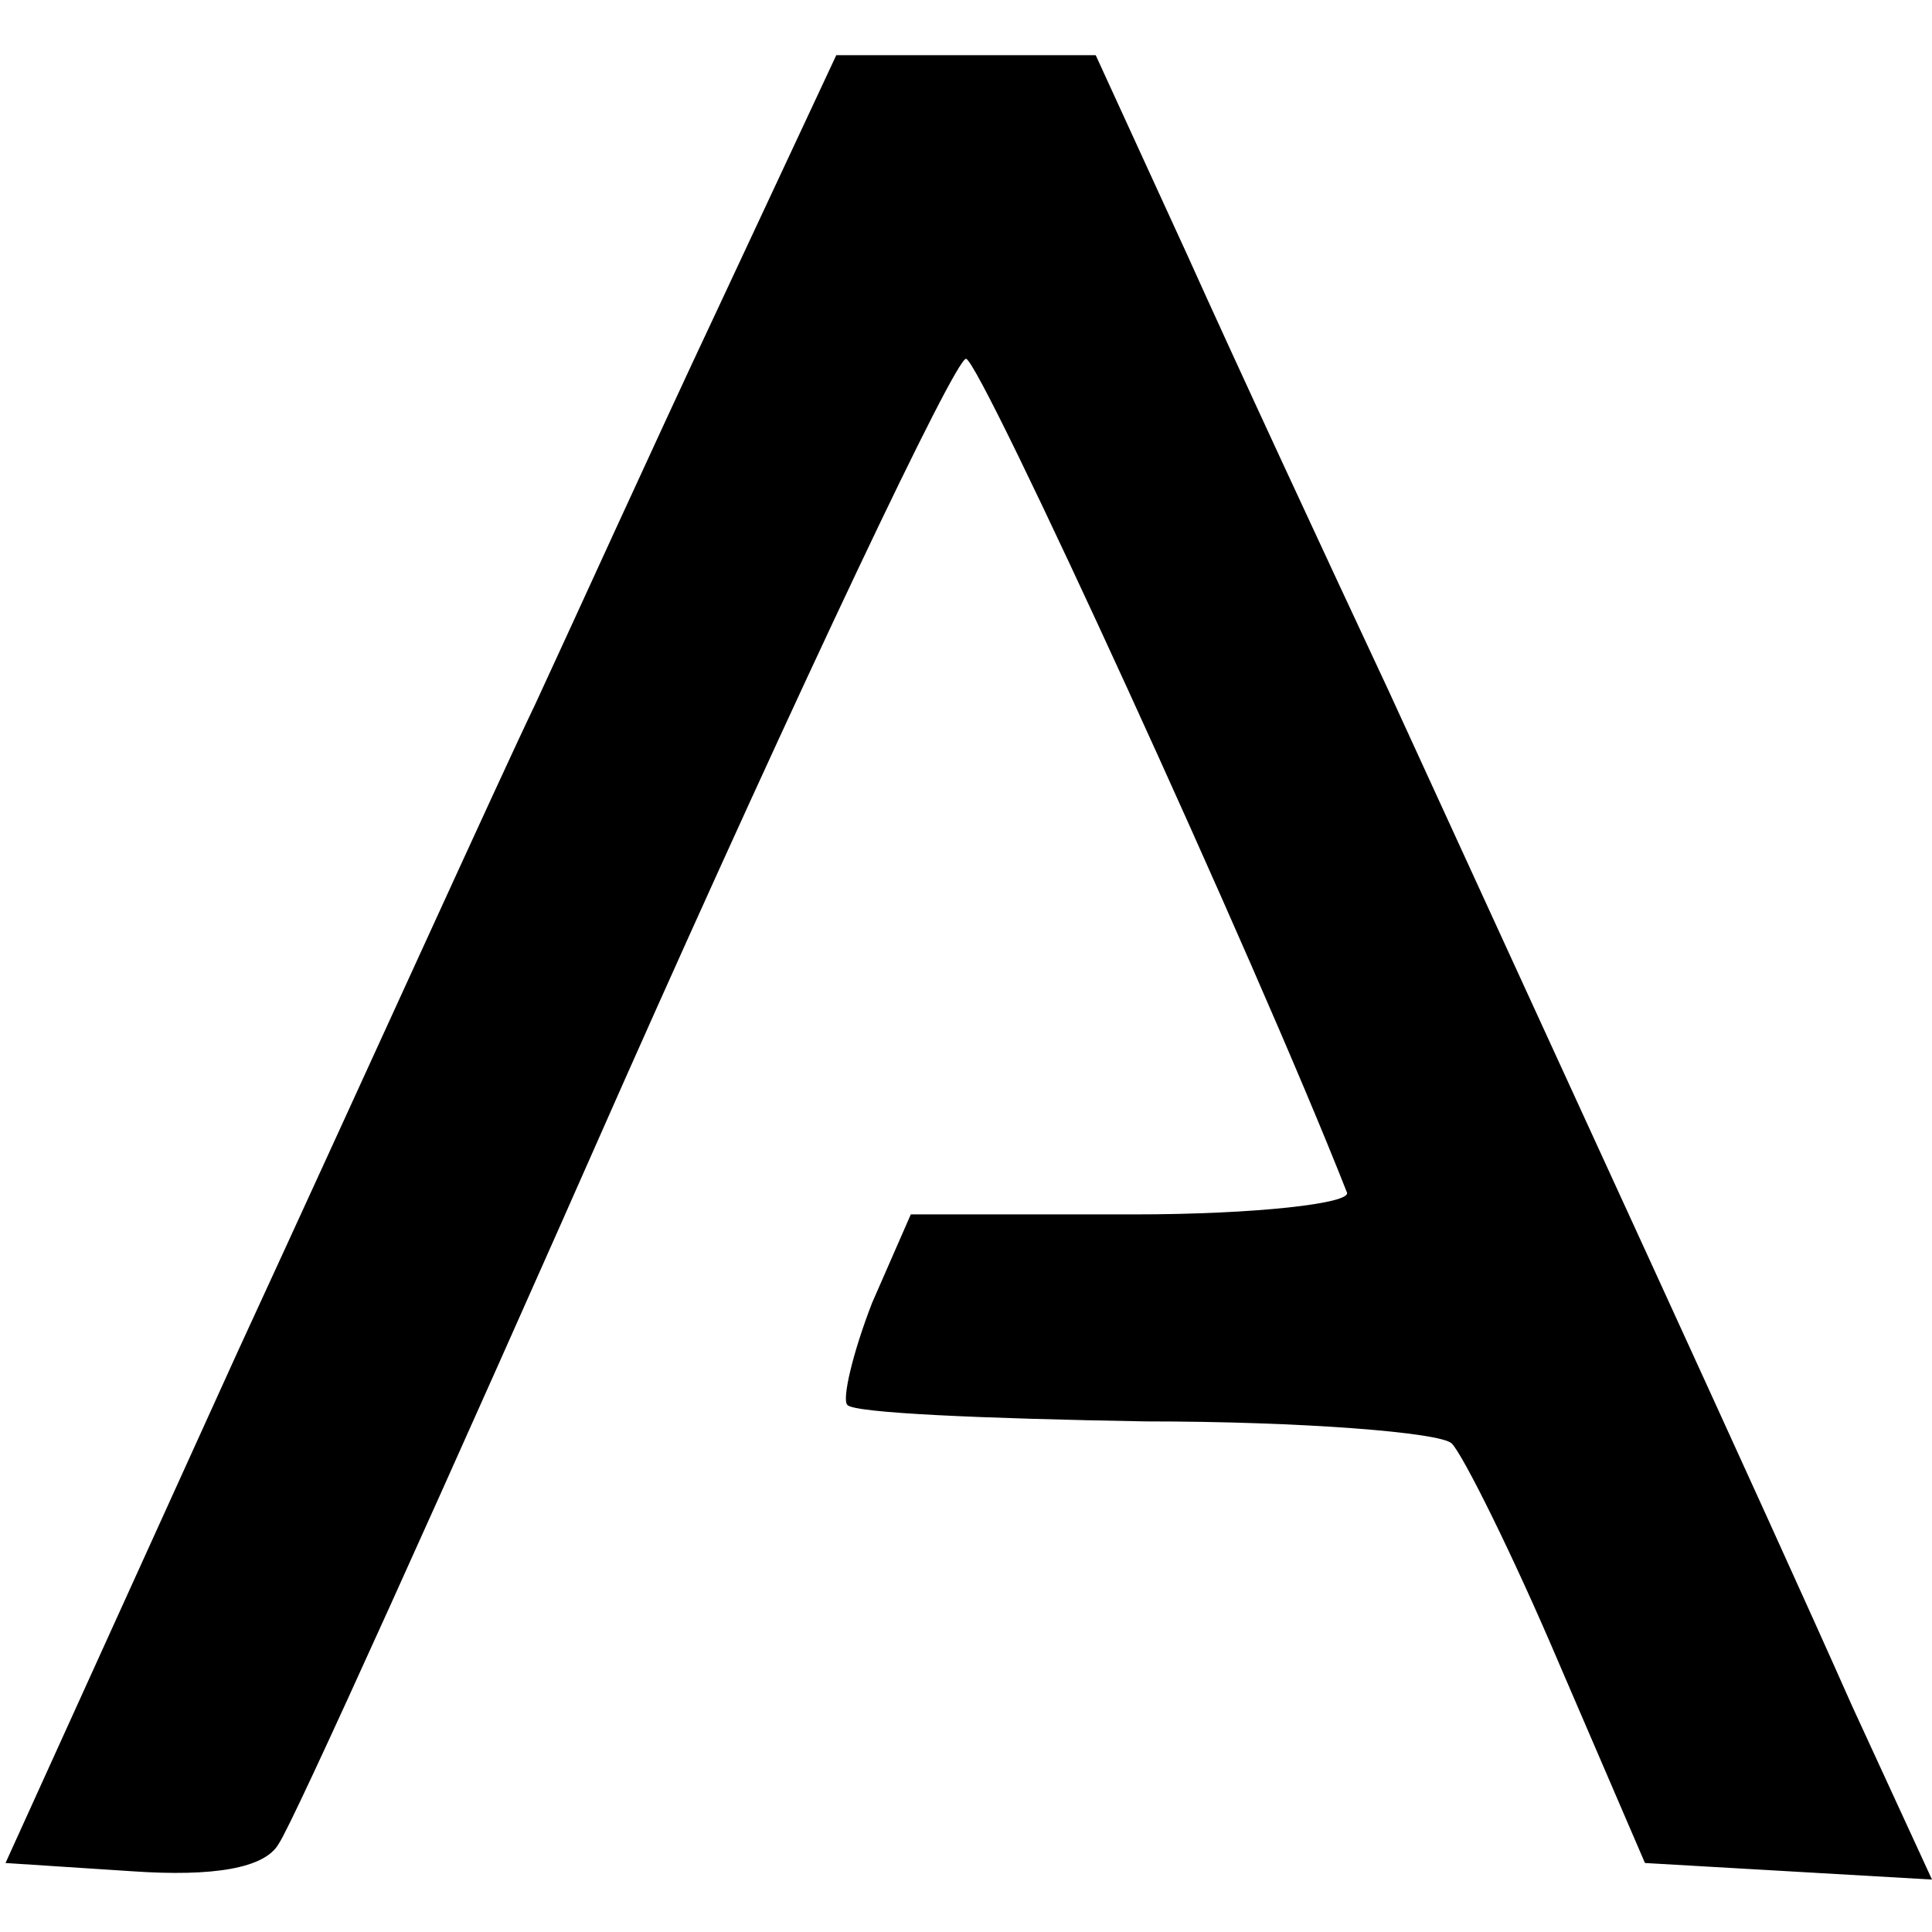
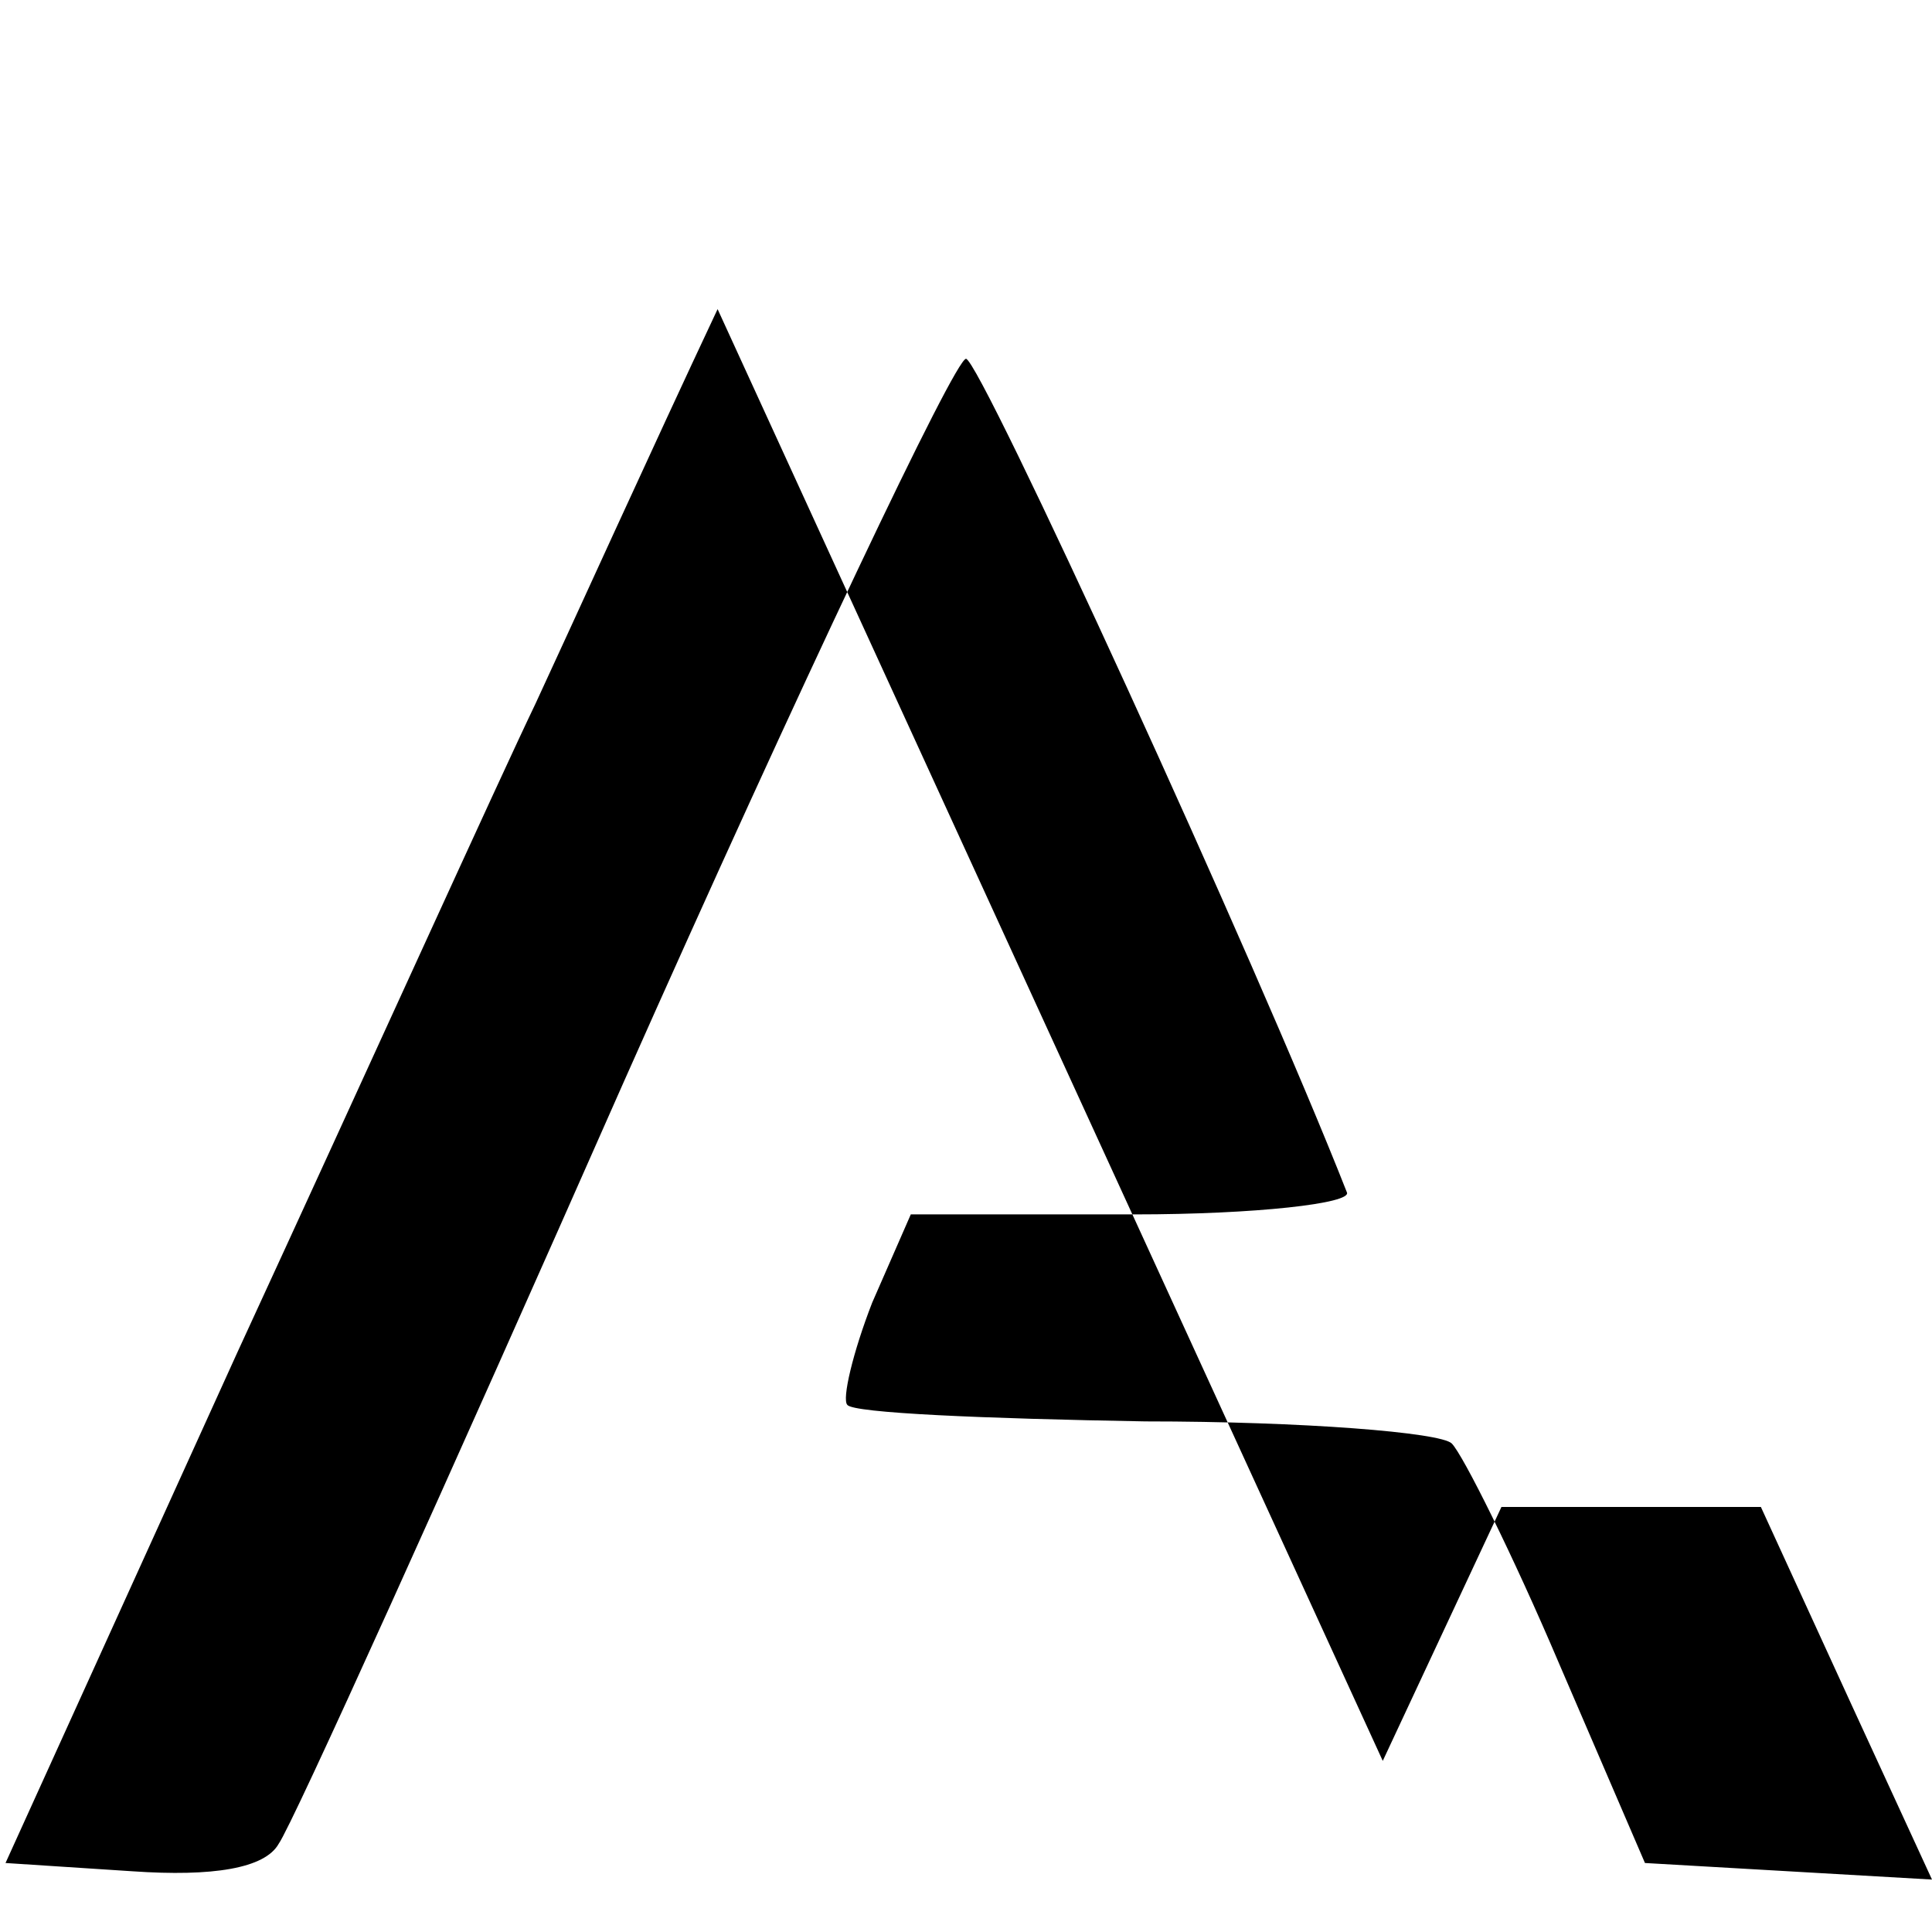
<svg xmlns="http://www.w3.org/2000/svg" version="1.0" width="70pt" height="70pt" viewBox="0 0 70 70" preserveAspectRatio="xMidYMid meet">
  <g transform="translate(0,70) scale(0.1,-0.1)" fill="#000000" stroke="none">
-     <path d="M260 588 c-24 -51 -53 -115 -66 -143 -13 -27 -61 -133 -108 -235 l-84 -185 46 -3 c29 -2 48 1 53 10 5 7 61 131 125 276 64 144 120 262 124 262 5 0 105 -218 138 -302 2 -4 -33 -8 -77 -8 l-81 0 -14 -32 c-7 -18 -11 -35 -9 -37 2 -3 50 -5 108 -6 57 0 107 -4 111 -8 4 -4 22 -40 39 -80 l31 -72 52 -3 52 -3 -29 63 c-31 70 -108 237 -168 368 -22 47 -55 118 -73 158 l-33 72 -47 0 -47 0 -43 -92z" />
+     <path d="M260 588 c-24 -51 -53 -115 -66 -143 -13 -27 -61 -133 -108 -235 l-84 -185 46 -3 c29 -2 48 1 53 10 5 7 61 131 125 276 64 144 120 262 124 262 5 0 105 -218 138 -302 2 -4 -33 -8 -77 -8 l-81 0 -14 -32 c-7 -18 -11 -35 -9 -37 2 -3 50 -5 108 -6 57 0 107 -4 111 -8 4 -4 22 -40 39 -80 l31 -72 52 -3 52 -3 -29 63 l-33 72 -47 0 -47 0 -43 -92z" />
  </g>
</svg>